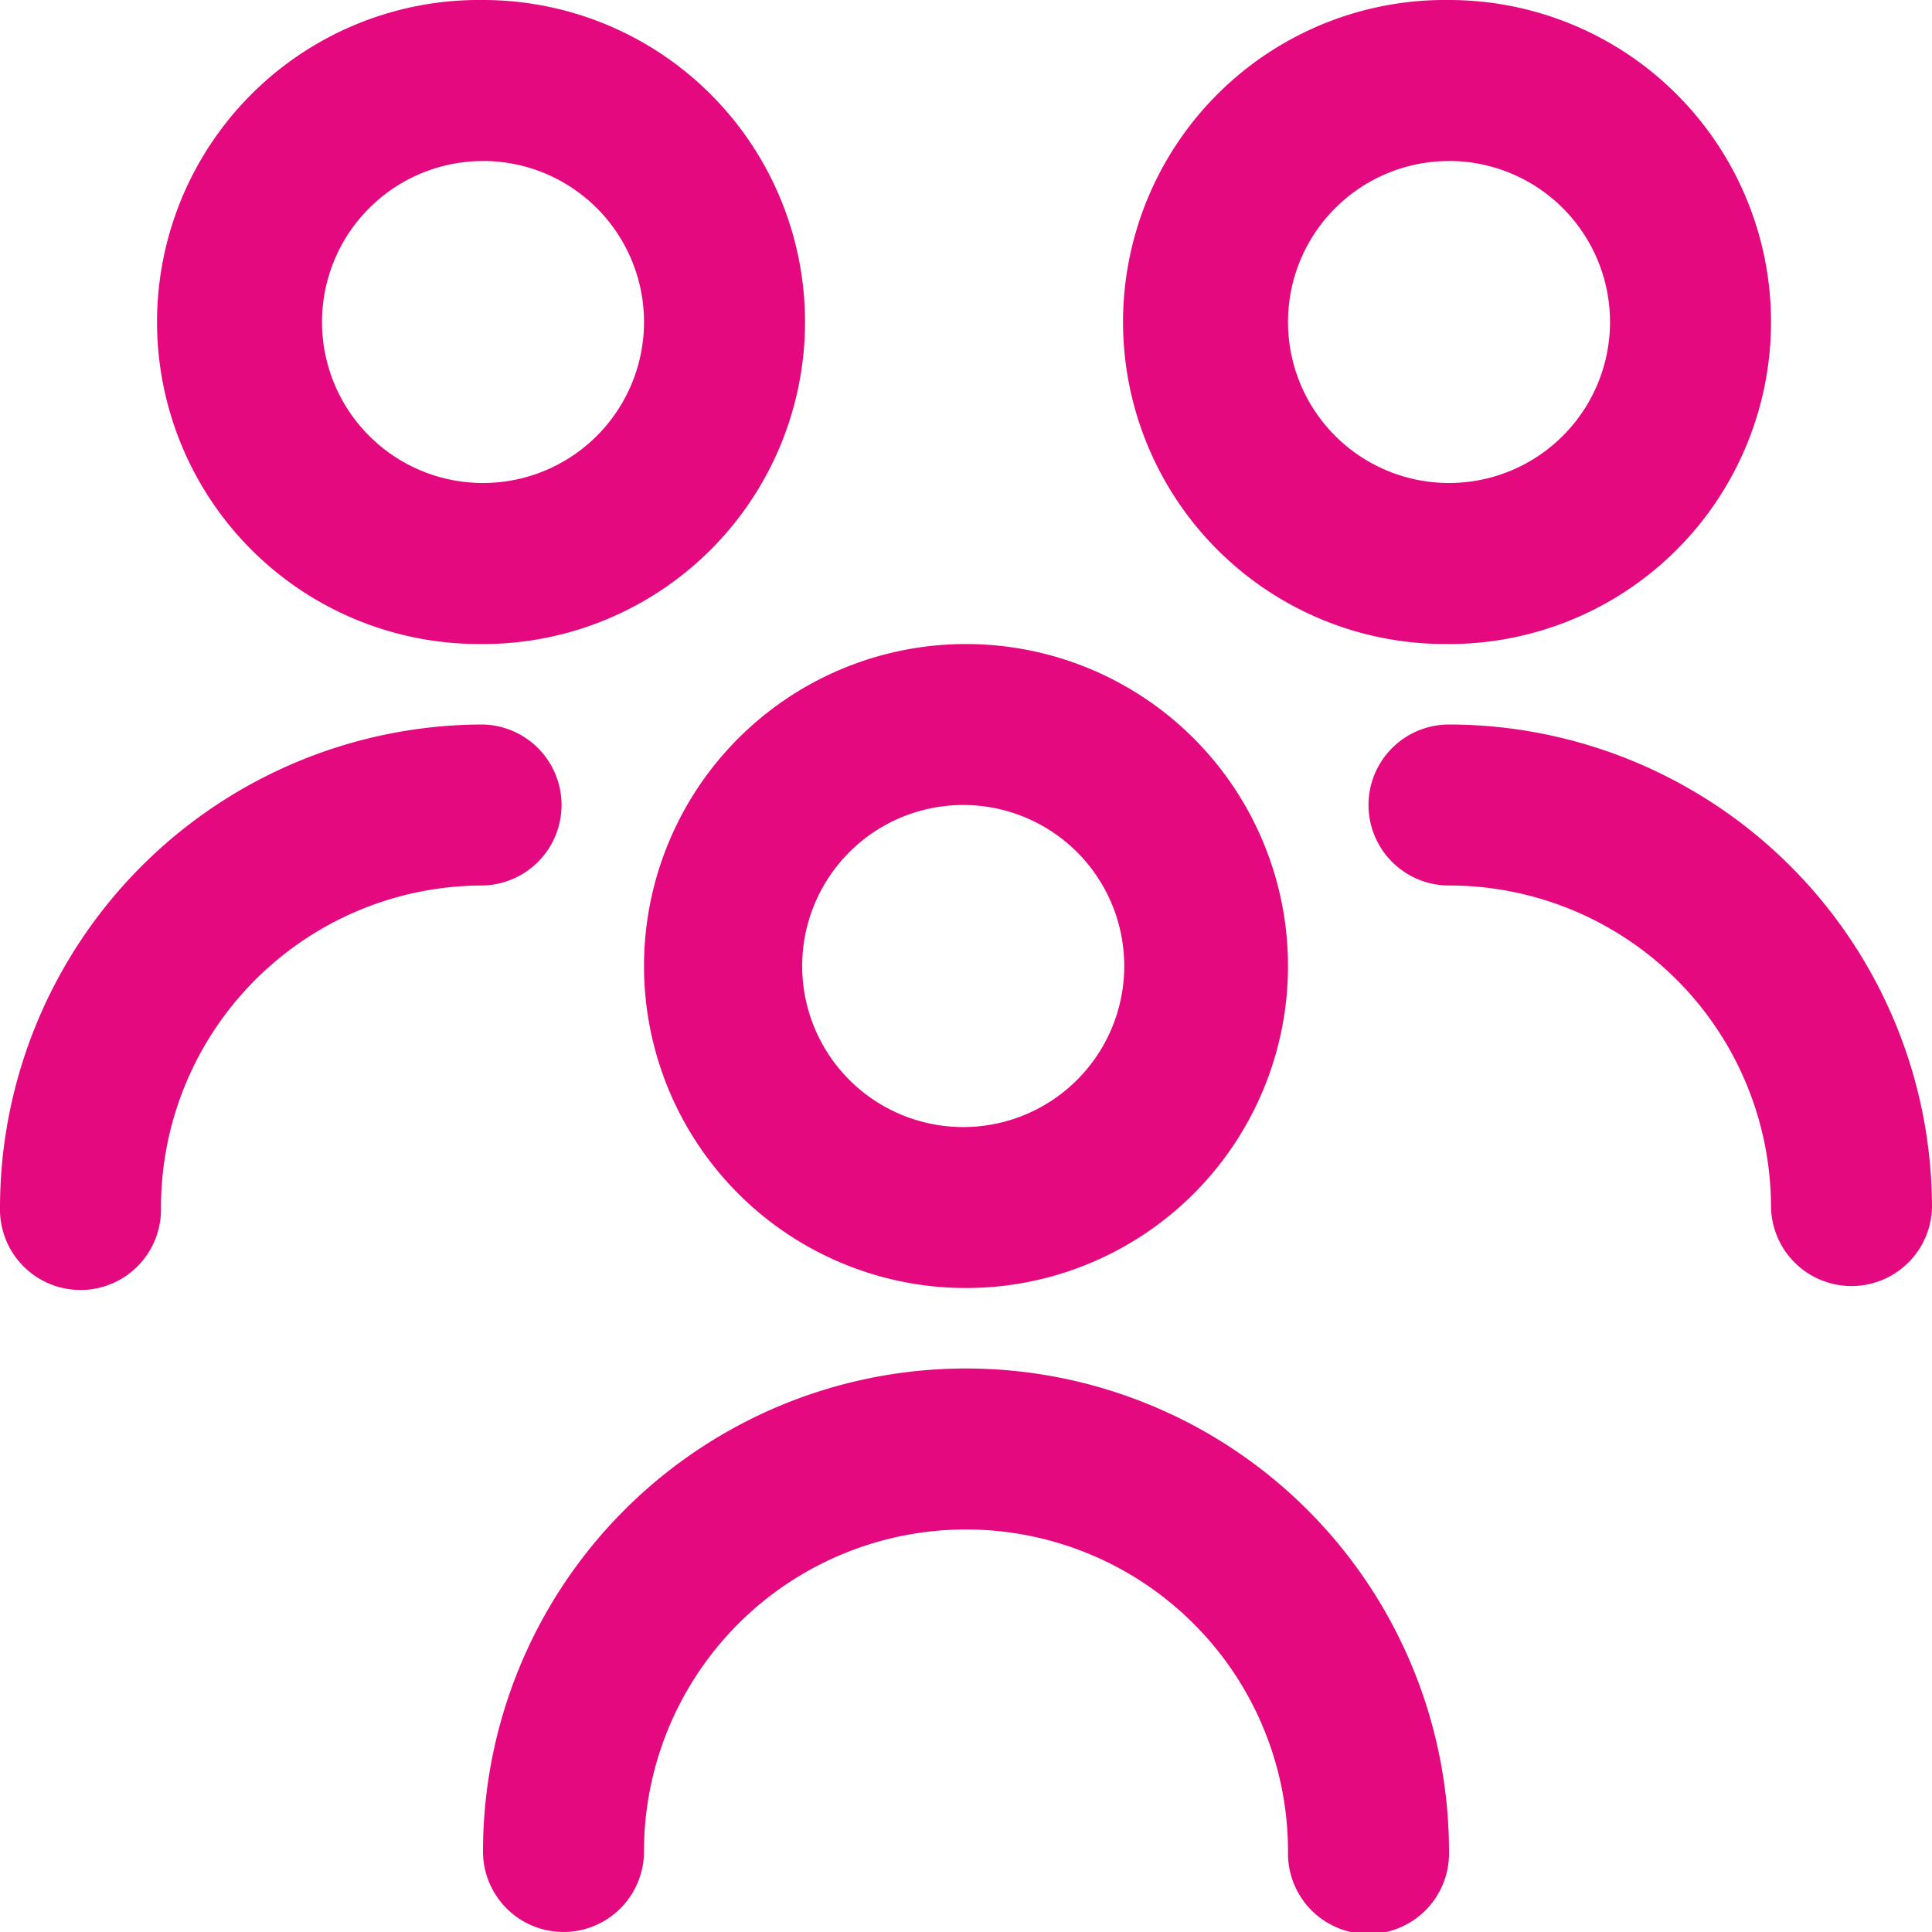
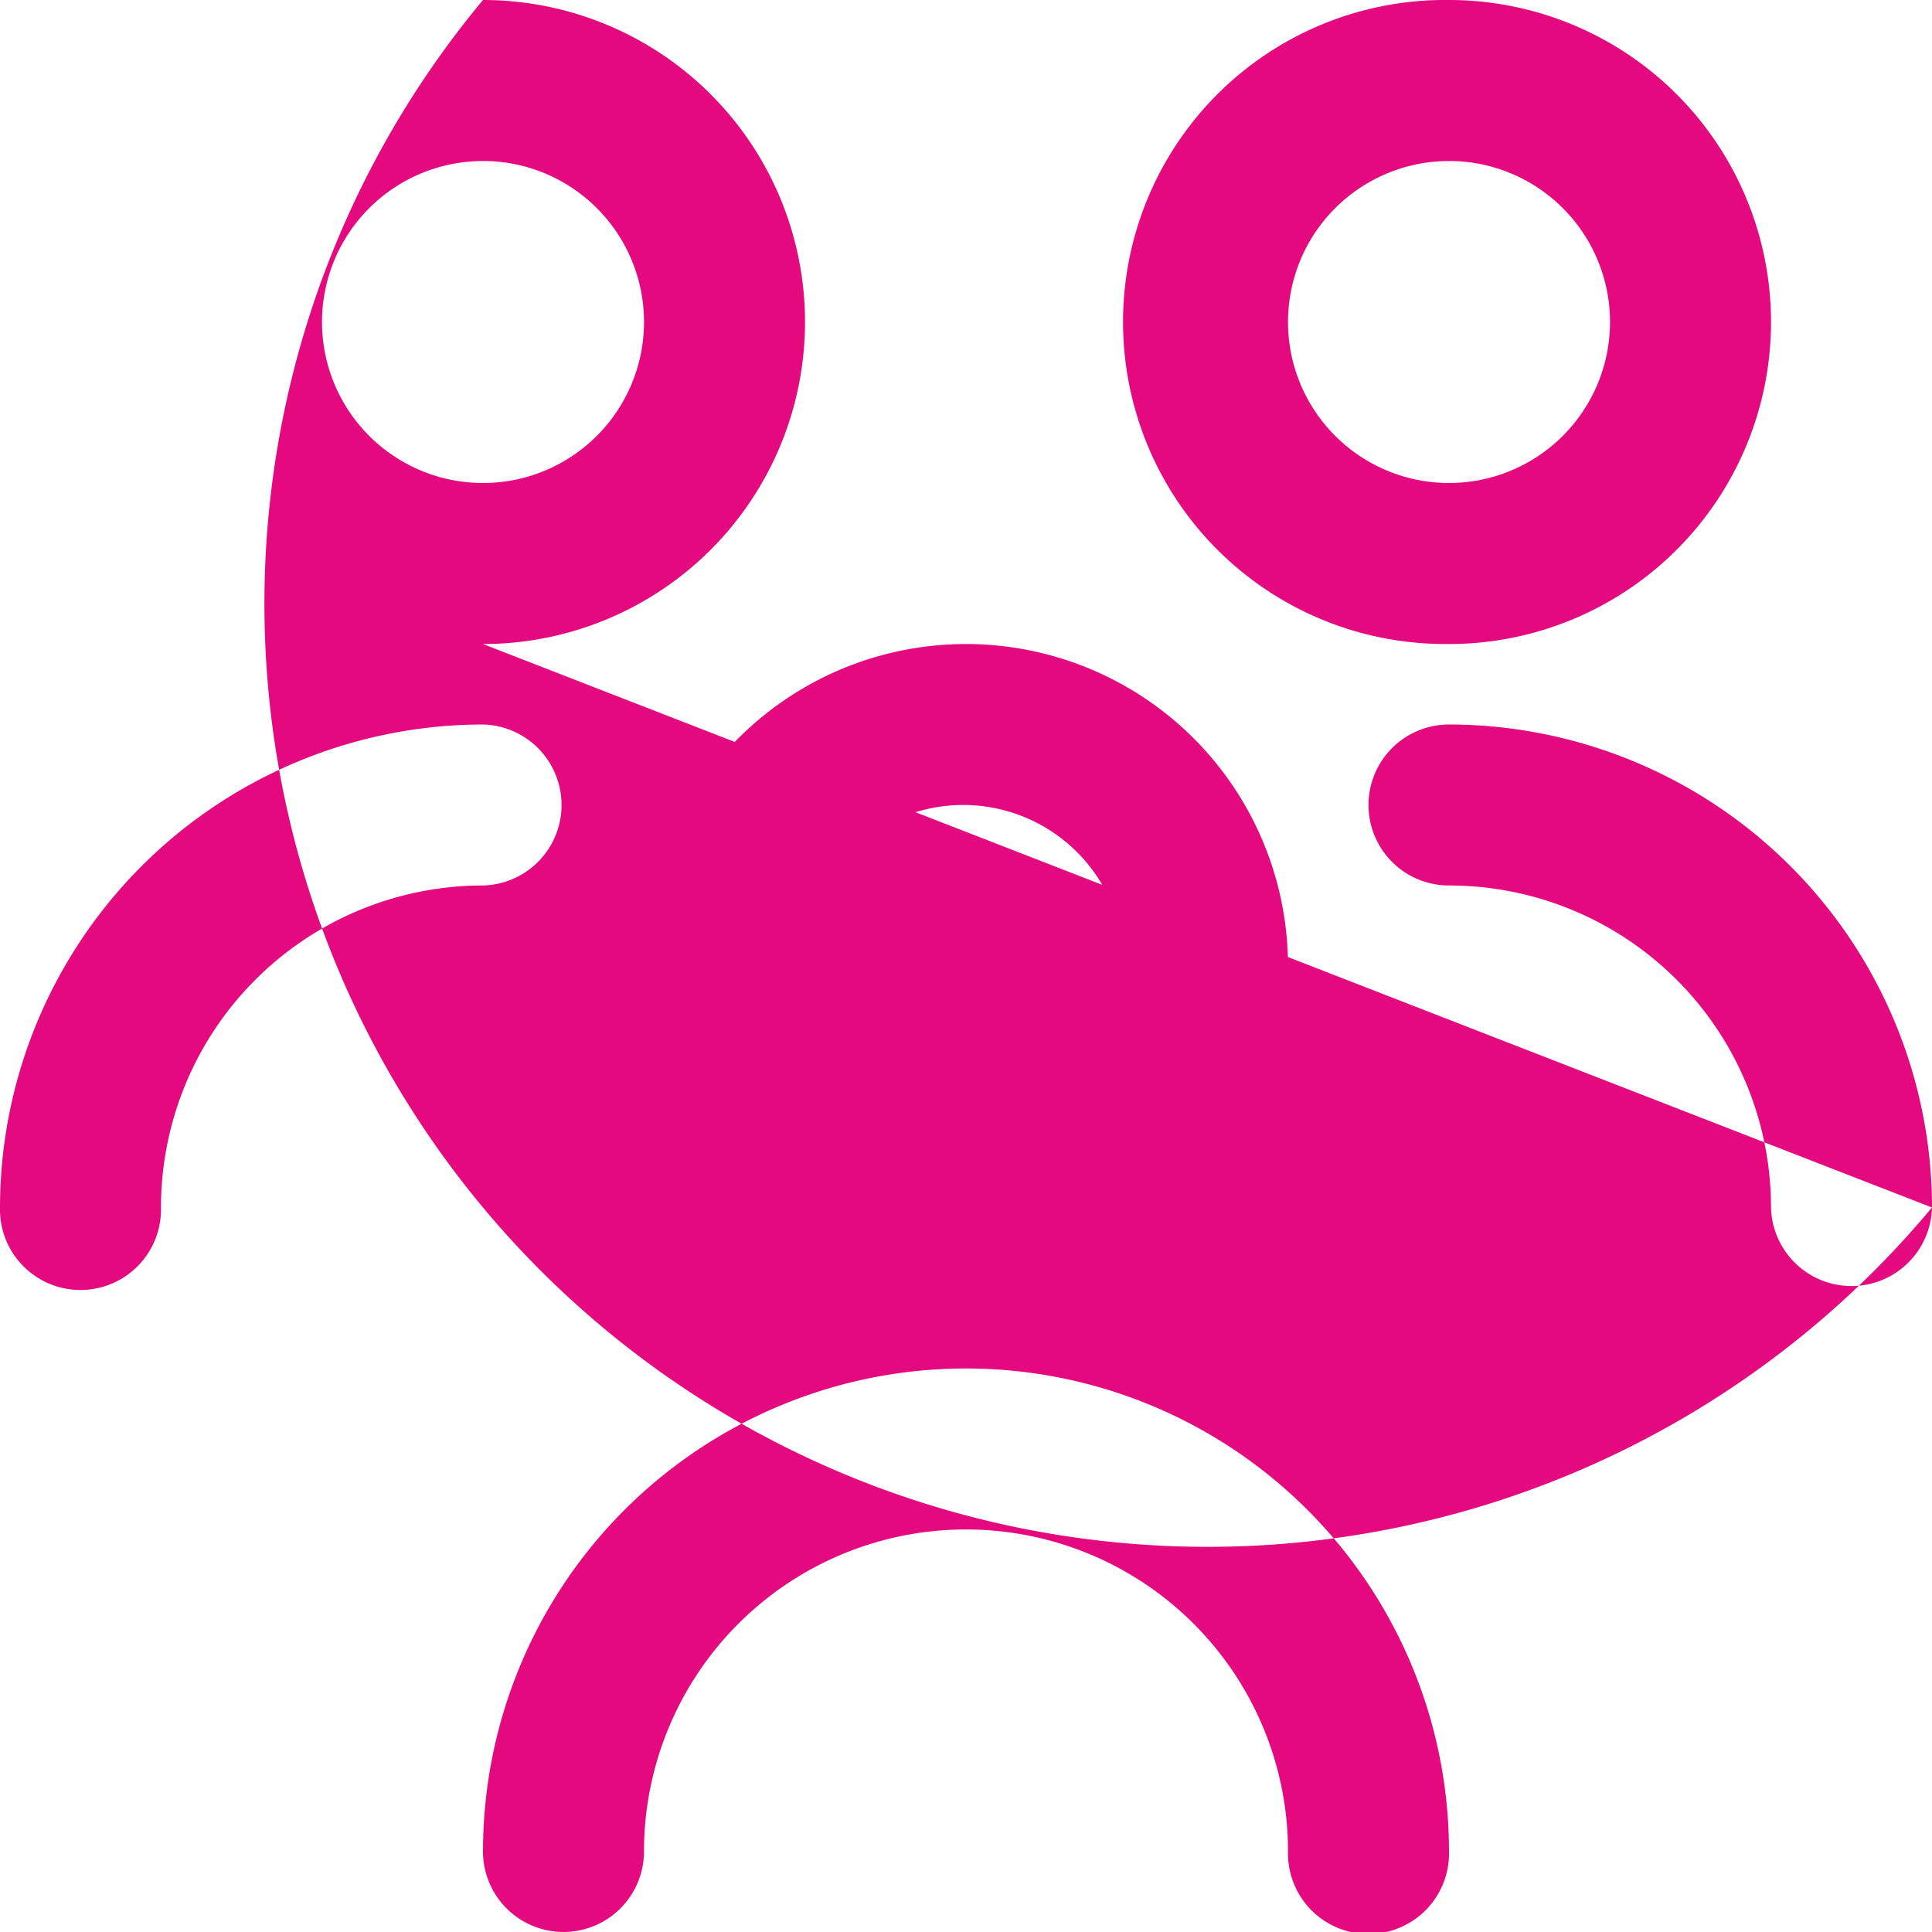
<svg xmlns="http://www.w3.org/2000/svg" width="40" height="40" viewBox="0 0 40 40" fill="none">
-   <path d="M20 26.667a6.666 6.666 0 1 1 0-13.333 6.666 6.666 0 0 1 0 13.333m0-10a3.334 3.334 0 1 0 0 6.667 3.334 3.334 0 0 0 0-6.667m10 21.666a10 10 0 0 0-20 0 1.666 1.666 0 1 0 3.333 0 6.666 6.666 0 1 1 13.334 0 1.667 1.667 0 1 0 3.333 0m0-25A6.667 6.667 0 1 1 30 0a6.667 6.667 0 0 1 0 13.334m0-10A3.333 3.333 0 1 0 30 10a3.333 3.333 0 0 0 0-6.667M40 25a10.01 10.01 0 0 0-10-10 1.666 1.666 0 1 0 0 3.333A6.666 6.666 0 0 1 36.667 25 1.667 1.667 0 0 0 40 25M10 13.333A6.667 6.667 0 1 1 10 0a6.667 6.667 0 0 1 0 13.334m0-10A3.333 3.333 0 1 0 10 10a3.333 3.333 0 0 0 0-6.667M3.333 25A6.667 6.667 0 0 1 10 18.333 1.667 1.667 0 0 0 10 15 10.01 10.01 0 0 0 0 25a1.667 1.667 0 1 0 3.333 0" fill="#E5097F" />
+   <path d="M20 26.667a6.666 6.666 0 1 1 0-13.333 6.666 6.666 0 0 1 0 13.333m0-10a3.334 3.334 0 1 0 0 6.667 3.334 3.334 0 0 0 0-6.667m10 21.666a10 10 0 0 0-20 0 1.666 1.666 0 1 0 3.333 0 6.666 6.666 0 1 1 13.334 0 1.667 1.667 0 1 0 3.333 0m0-25A6.667 6.667 0 1 1 30 0a6.667 6.667 0 0 1 0 13.334m0-10A3.333 3.333 0 1 0 30 10a3.333 3.333 0 0 0 0-6.667M40 25a10.01 10.01 0 0 0-10-10 1.666 1.666 0 1 0 0 3.333A6.666 6.666 0 0 1 36.667 25 1.667 1.667 0 0 0 40 25A6.667 6.667 0 1 1 10 0a6.667 6.667 0 0 1 0 13.334m0-10A3.333 3.333 0 1 0 10 10a3.333 3.333 0 0 0 0-6.667M3.333 25A6.667 6.667 0 0 1 10 18.333 1.667 1.667 0 0 0 10 15 10.01 10.01 0 0 0 0 25a1.667 1.667 0 1 0 3.333 0" fill="#E5097F" />
</svg>